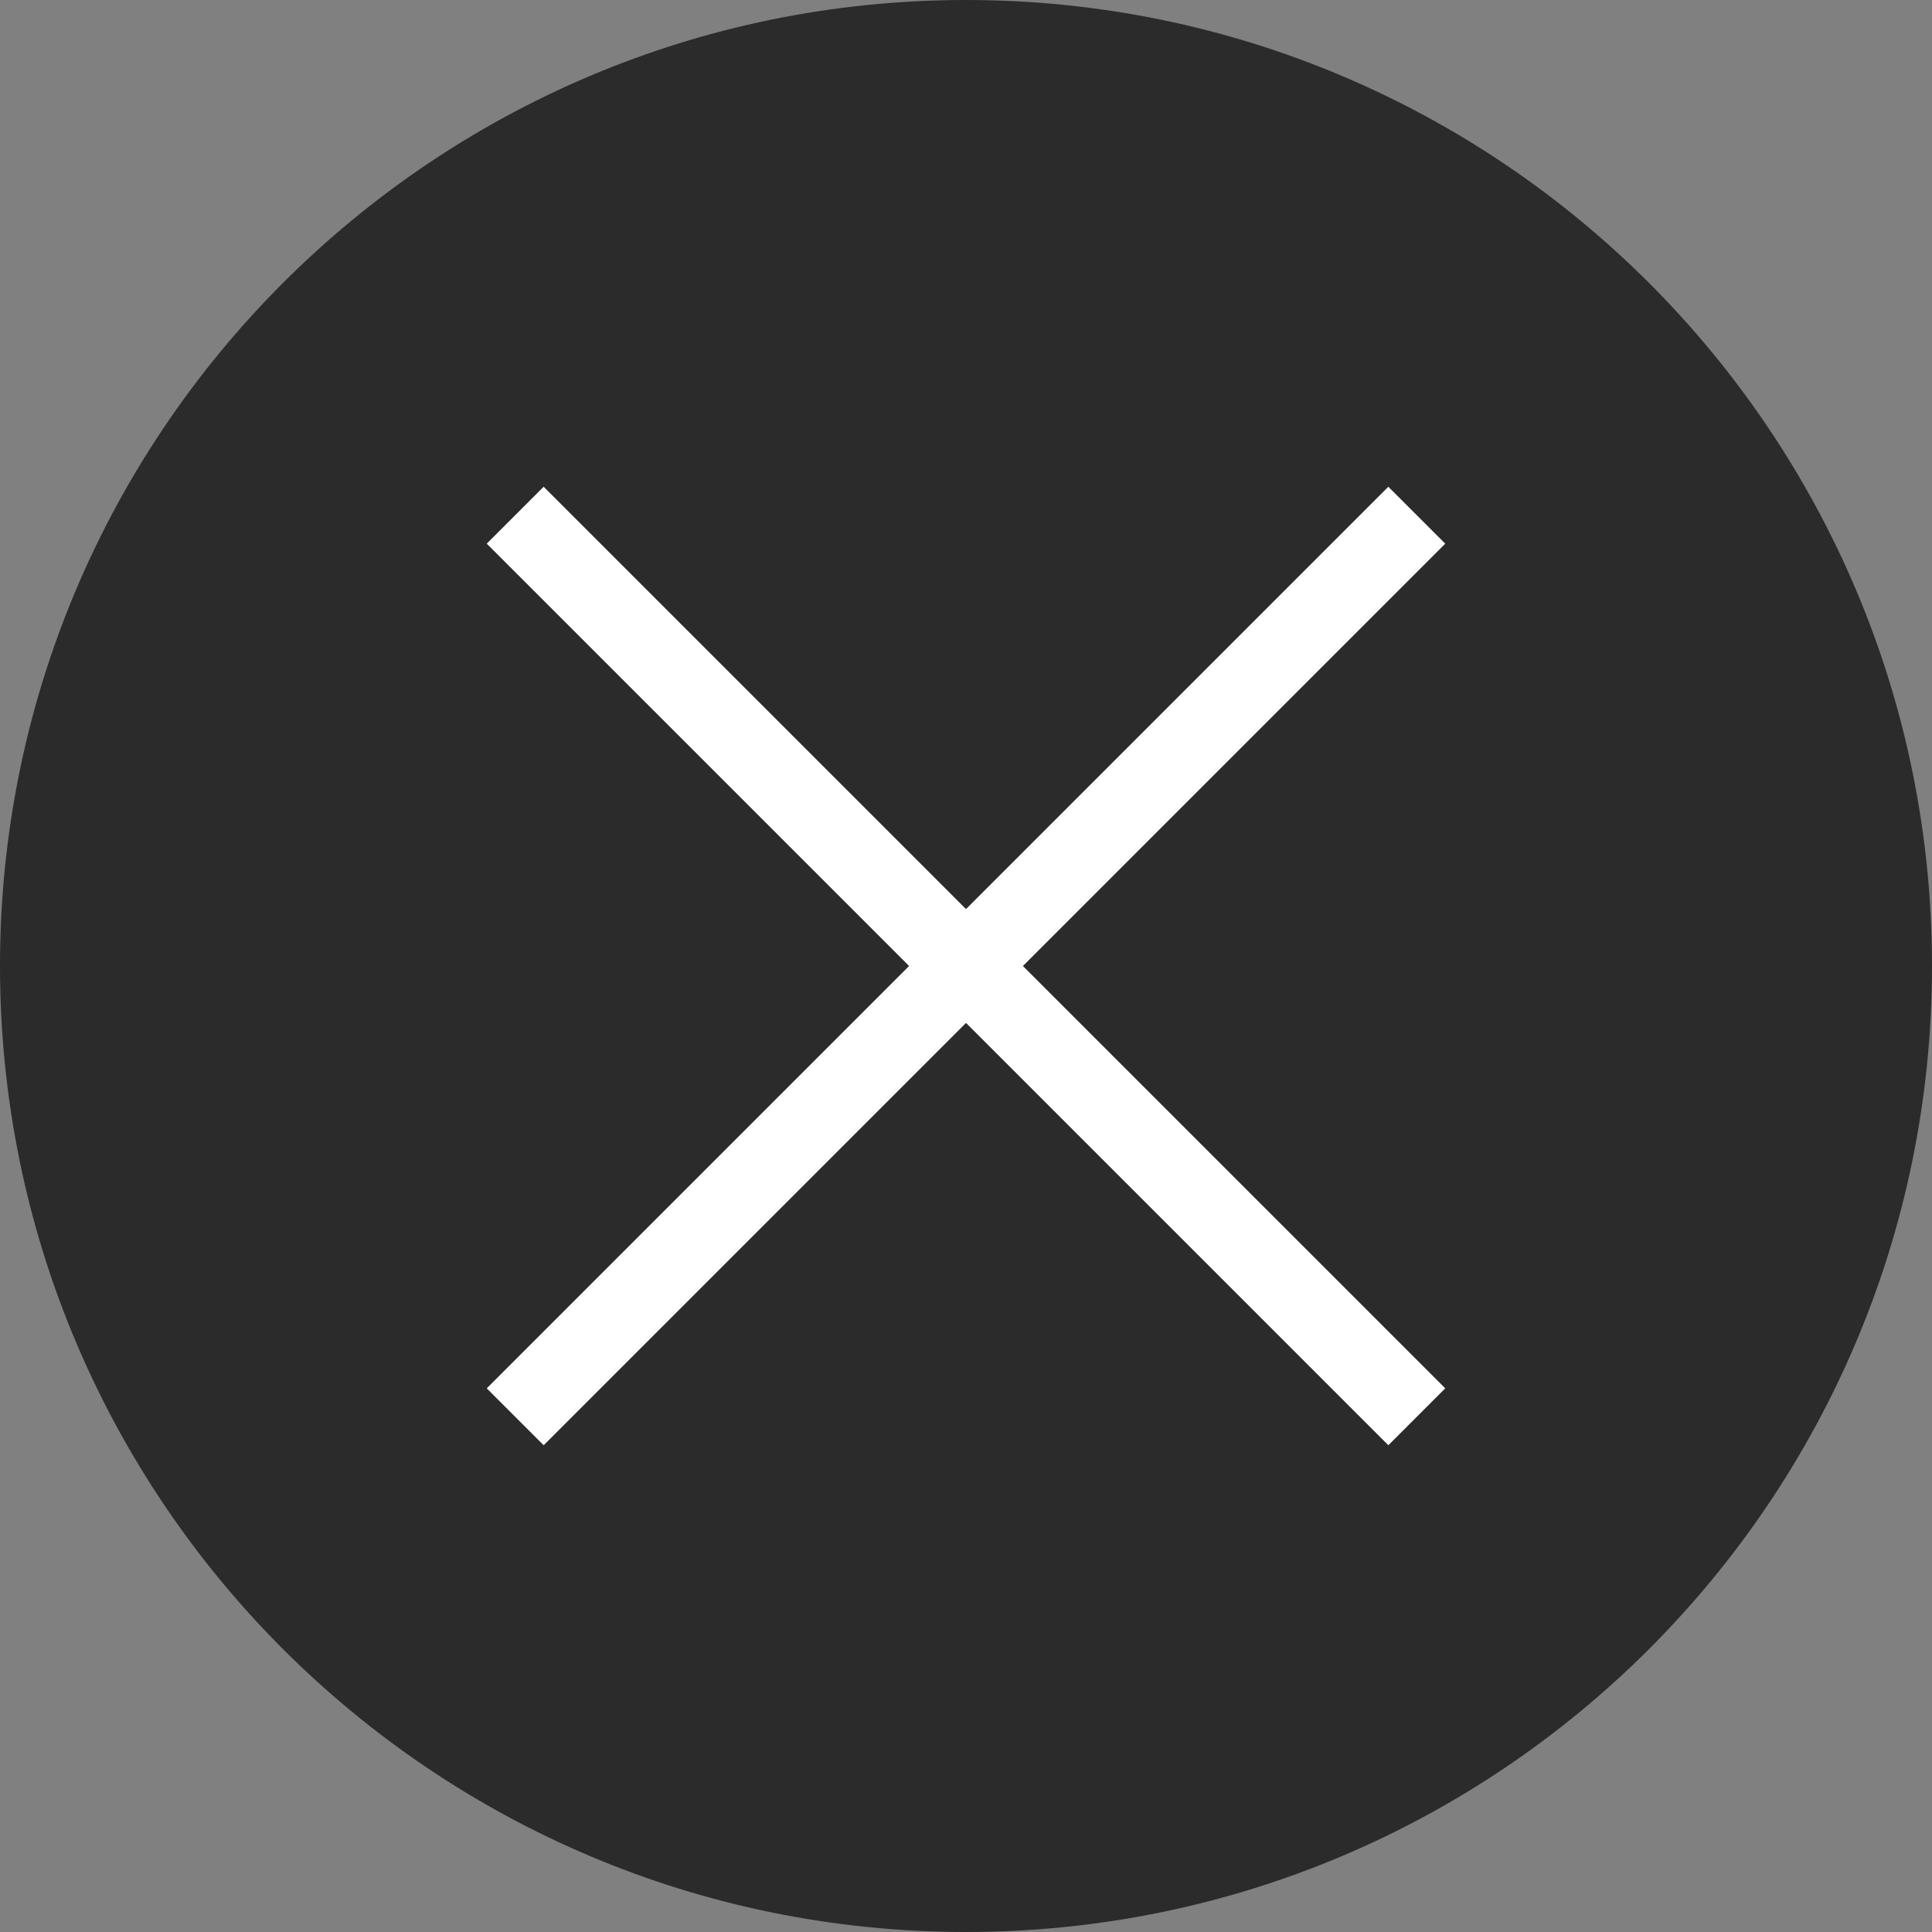
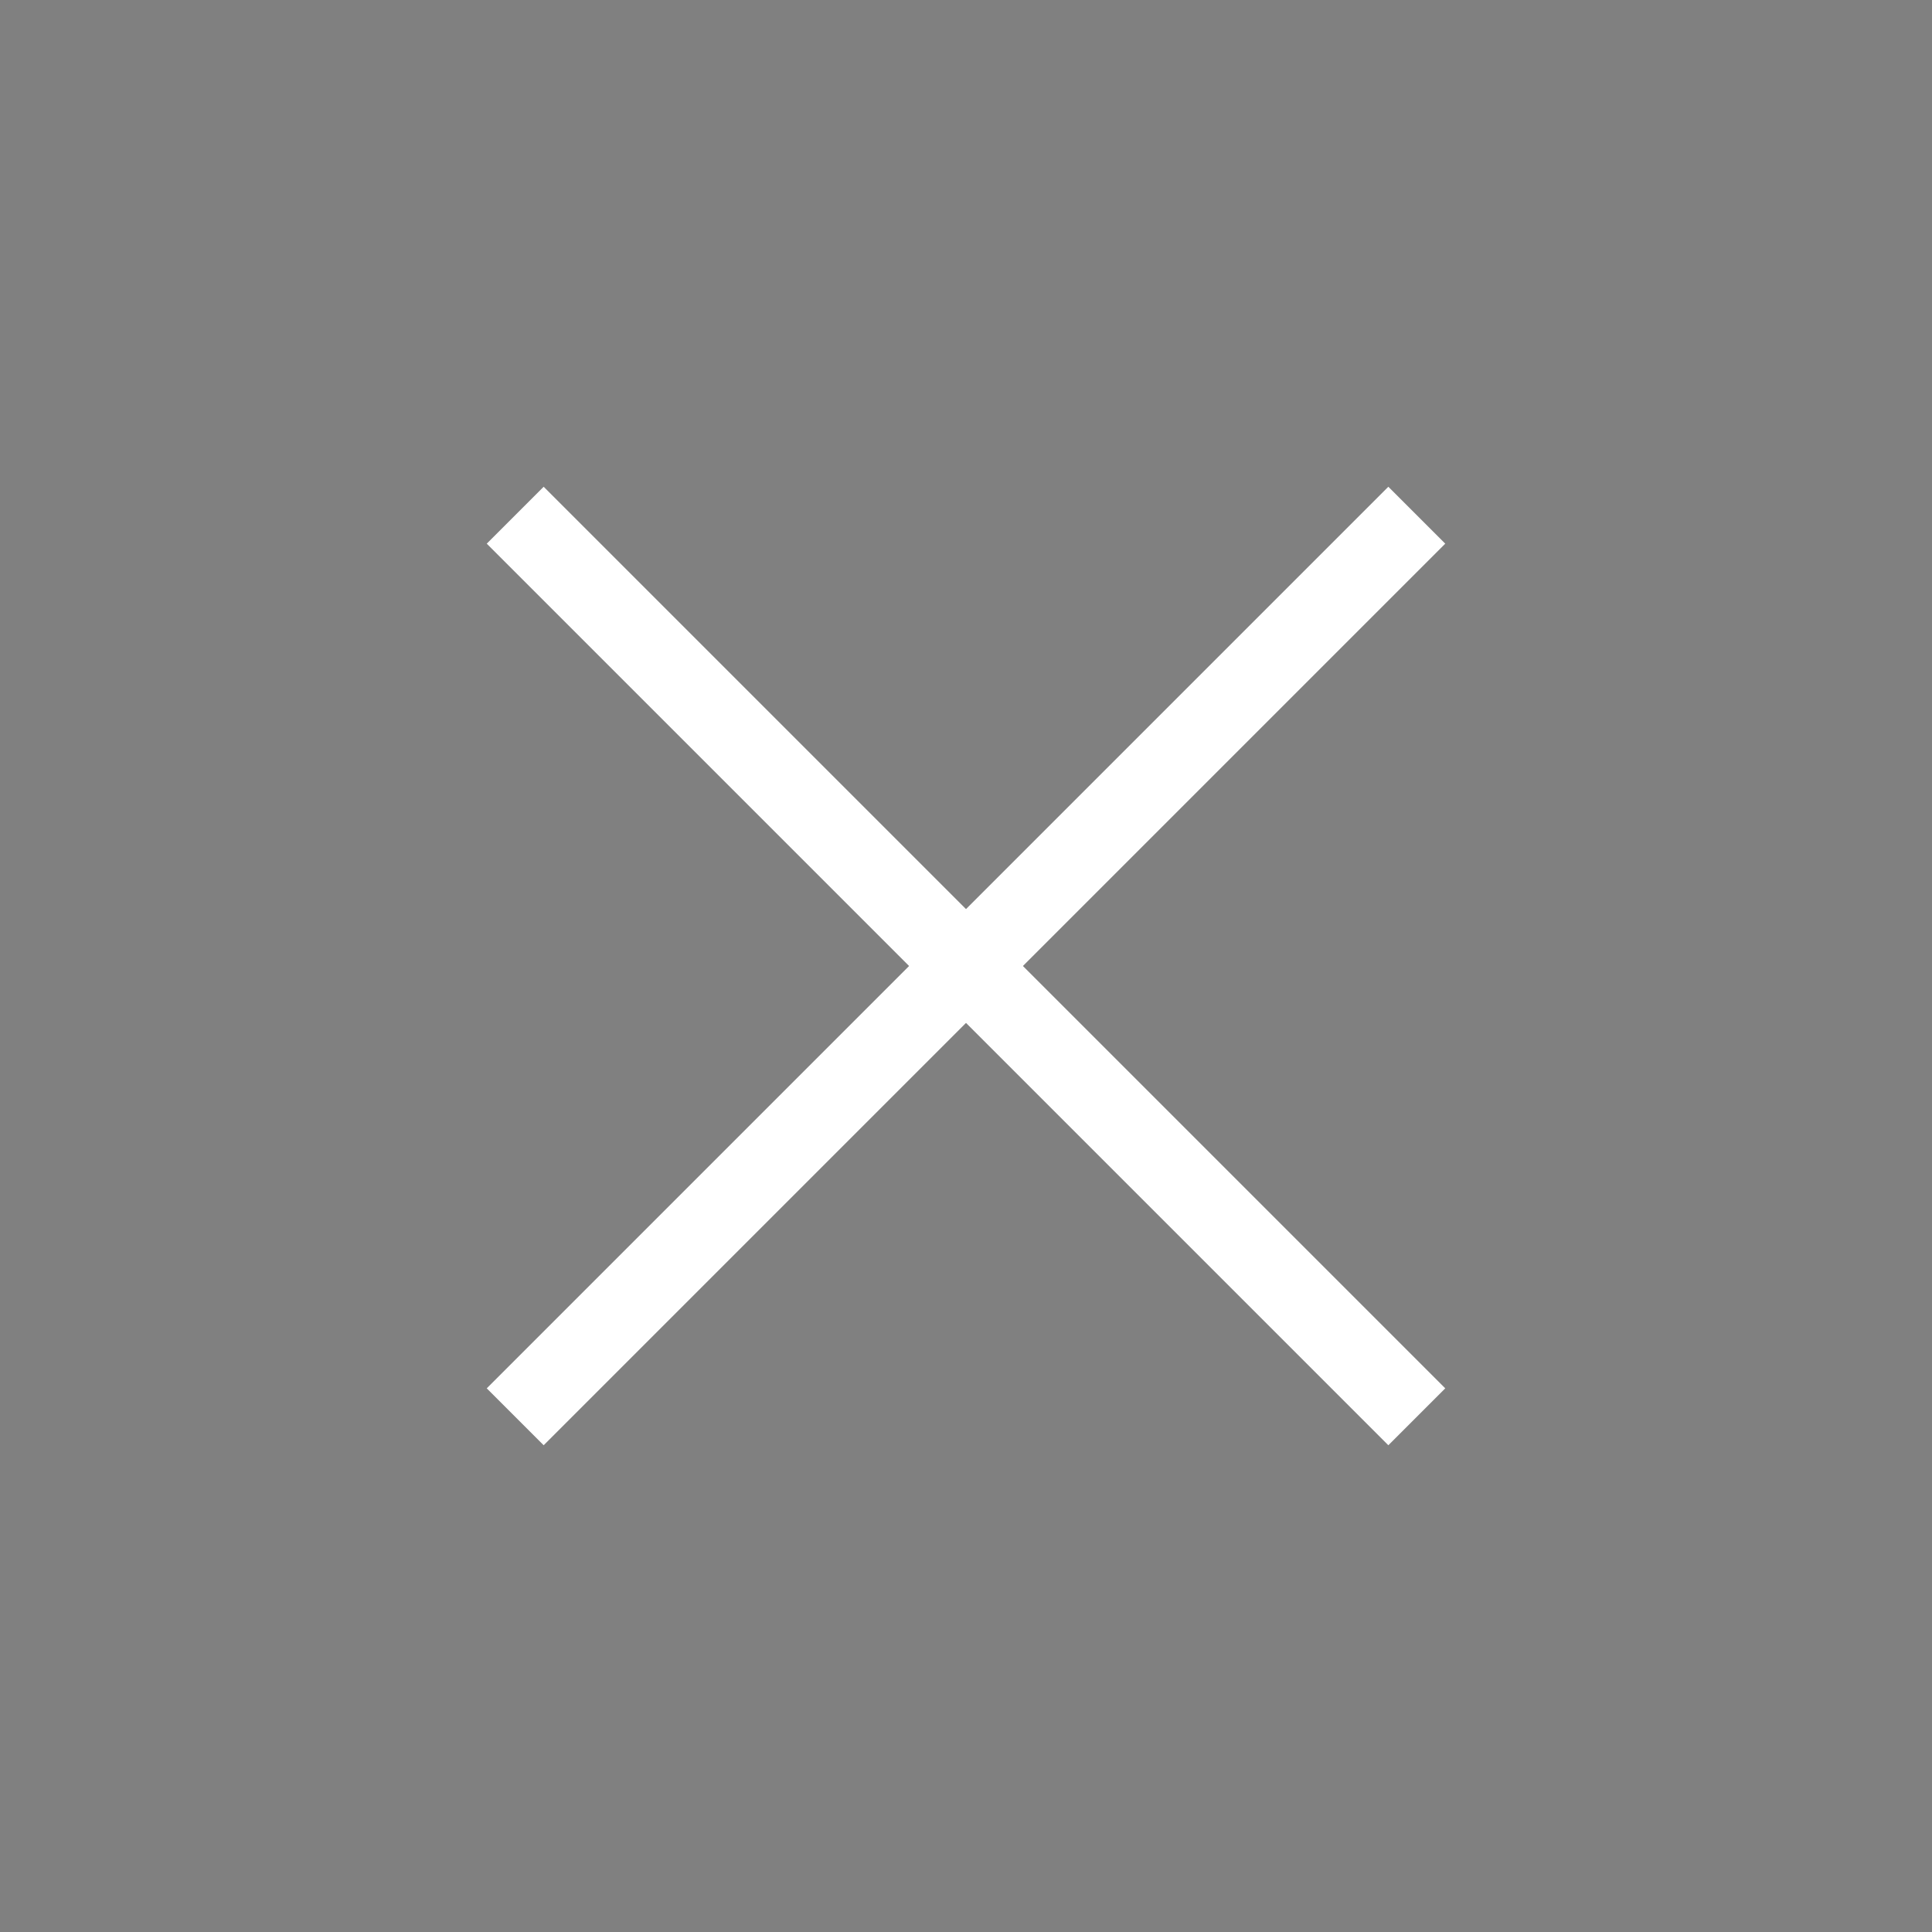
<svg xmlns="http://www.w3.org/2000/svg" width="24" height="24" viewBox="0 0 24 24" fill="none">
  <rect x="0" y="0" width="24" height="24" fill="#808080" stroke="none" />
-   <path d="M24 12C24 5.373 18.627 0 12 0C5.373 0 0 5.373 0 12C0 18.627 5.373 24 12 24C18.627 24 24 18.627 24 12Z" fill="#2B2B2B" />
  <path d="M6.4 6.4L17.6 17.6" stroke="white" stroke-miterlimit="10" />
  <path d="M6.4 17.6L17.6 6.4" stroke="white" stroke-miterlimit="10" />
</svg>